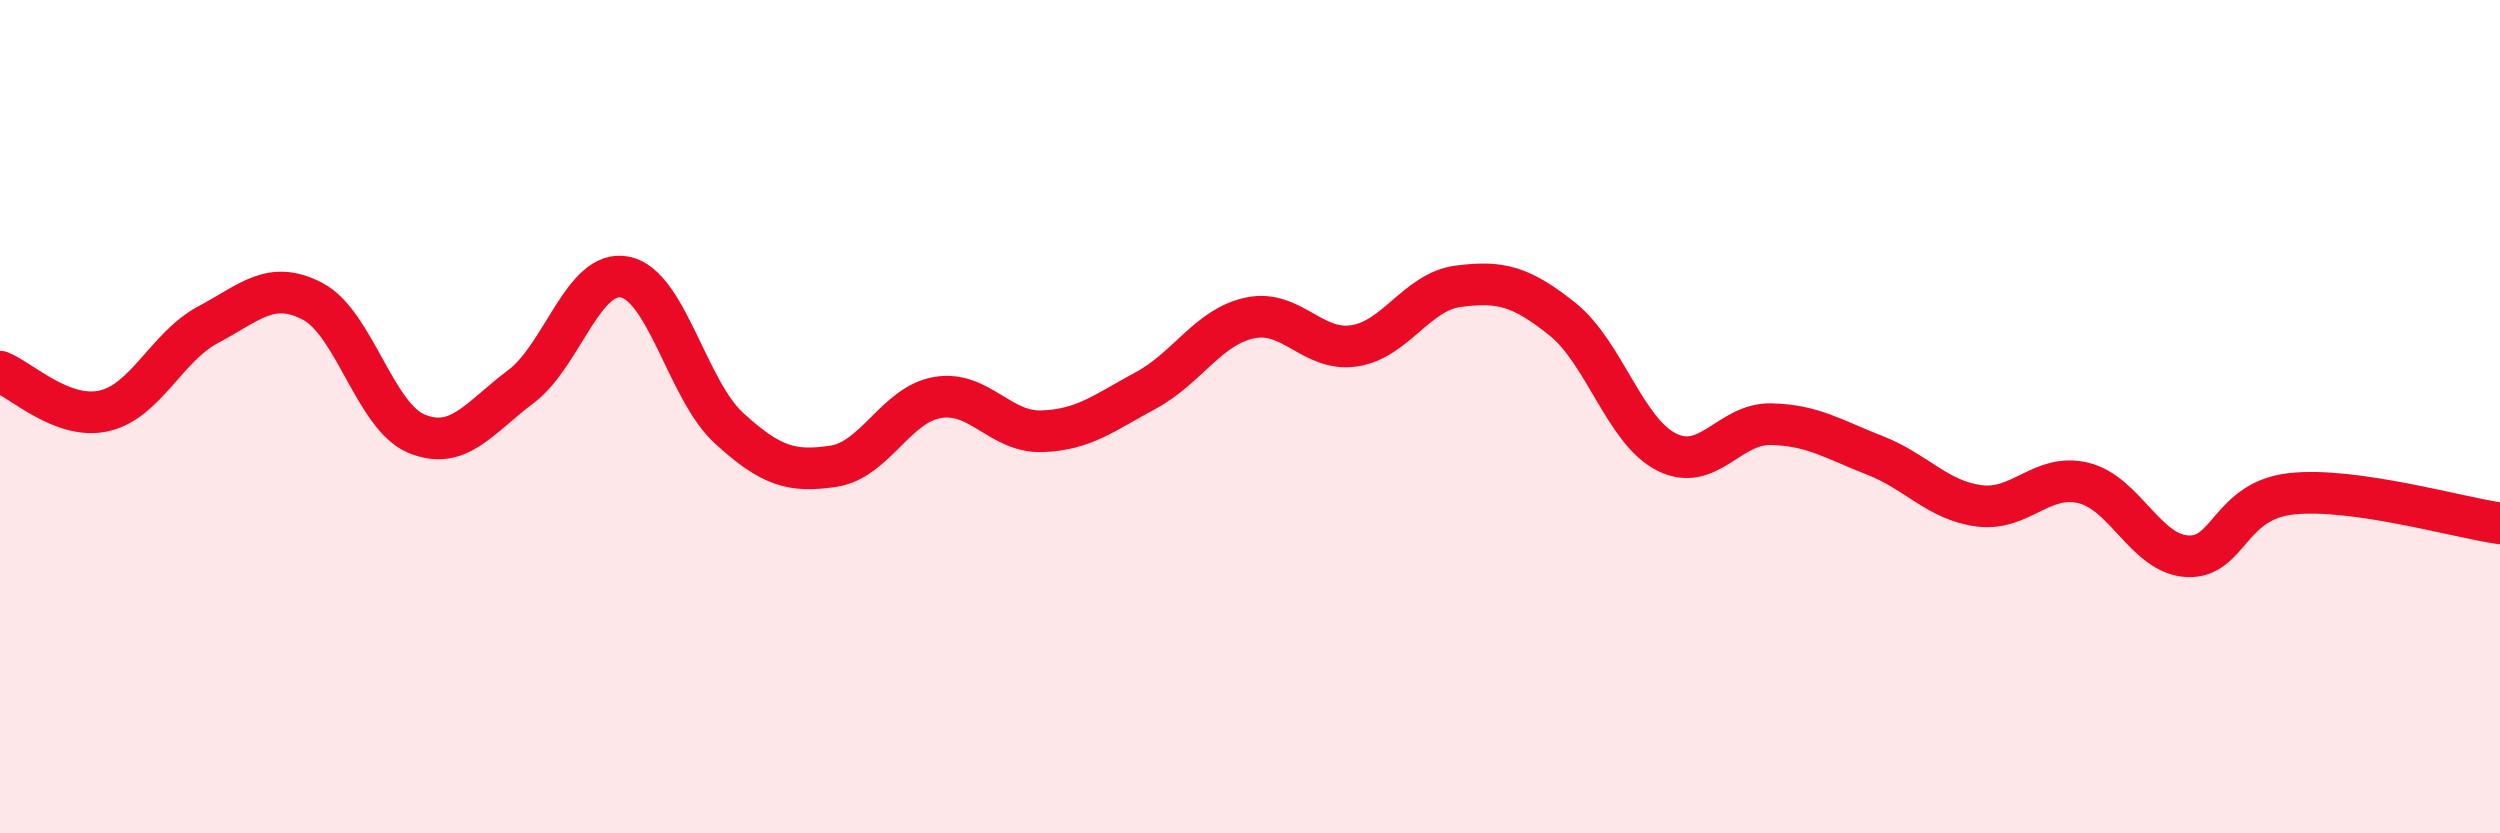
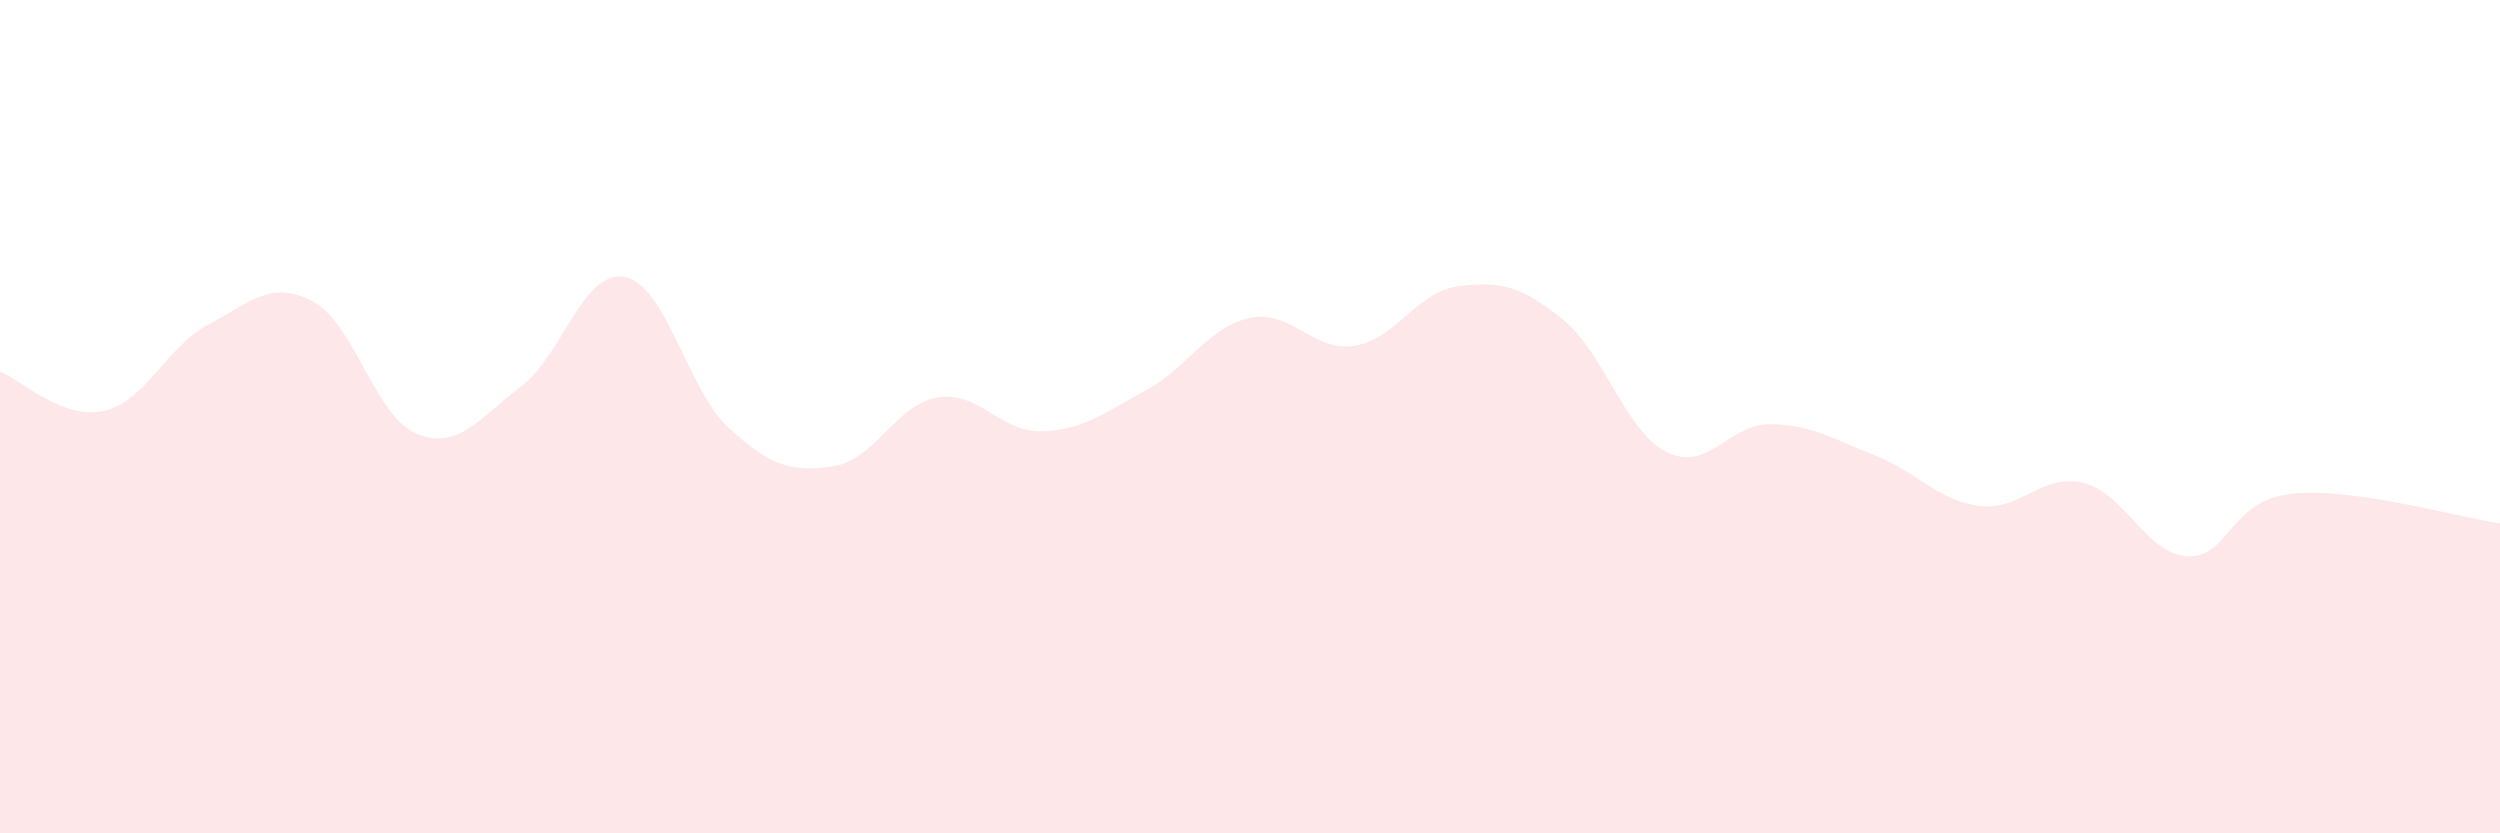
<svg xmlns="http://www.w3.org/2000/svg" width="60" height="20" viewBox="0 0 60 20">
  <path d="M 0,8.92 C 0.5,9.11 1.5,10.09 2.5,9.86 C 3.5,9.63 4,8.32 5,7.79 C 6,7.26 6.5,6.71 7.5,7.23 C 8.5,7.75 9,10 10,10.41 C 11,10.82 11.5,10.03 12.5,9.28 C 13.5,8.53 14,6.45 15,6.65 C 16,6.85 16.5,9.37 17.5,10.28 C 18.5,11.19 19,11.34 20,11.19 C 21,11.04 21.5,9.71 22.5,9.54 C 23.5,9.37 24,10.38 25,10.35 C 26,10.32 26.5,9.91 27.5,9.37 C 28.5,8.83 29,7.84 30,7.63 C 31,7.42 31.5,8.45 32.5,8.3 C 33.5,8.15 34,7 35,6.87 C 36,6.74 36.5,6.86 37.5,7.66 C 38.5,8.46 39,10.35 40,10.85 C 41,11.35 41.5,10.16 42.5,10.18 C 43.5,10.2 44,10.54 45,10.93 C 46,11.32 46.5,12.01 47.5,12.14 C 48.5,12.27 49,11.35 50,11.59 C 51,11.83 51.5,13.3 52.5,13.35 C 53.5,13.4 53.5,12.01 55,11.85 C 56.5,11.69 59,12.42 60,12.56L60 20L0 20Z" fill="#EB0A25" opacity="0.1" stroke-linecap="round" stroke-linejoin="round" />
-   <path d="M 0,8.92 C 0.5,9.11 1.5,10.09 2.5,9.86 C 3.5,9.63 4,8.32 5,7.79 C 6,7.26 6.5,6.71 7.5,7.23 C 8.5,7.75 9,10 10,10.41 C 11,10.82 11.5,10.03 12.5,9.28 C 13.5,8.53 14,6.45 15,6.65 C 16,6.85 16.5,9.37 17.5,10.28 C 18.5,11.19 19,11.34 20,11.19 C 21,11.04 21.5,9.71 22.5,9.54 C 23.5,9.37 24,10.38 25,10.35 C 26,10.32 26.5,9.91 27.5,9.37 C 28.5,8.83 29,7.84 30,7.63 C 31,7.42 31.5,8.45 32.5,8.3 C 33.5,8.15 34,7 35,6.87 C 36,6.74 36.5,6.86 37.5,7.66 C 38.5,8.46 39,10.35 40,10.85 C 41,11.35 41.5,10.16 42.5,10.18 C 43.5,10.2 44,10.54 45,10.93 C 46,11.32 46.5,12.01 47.5,12.14 C 48.5,12.27 49,11.35 50,11.59 C 51,11.83 51.5,13.3 52.5,13.35 C 53.5,13.4 53.5,12.01 55,11.85 C 56.5,11.69 59,12.42 60,12.56" stroke="#EB0A25" stroke-width="1" fill="none" stroke-linecap="round" stroke-linejoin="round" />
</svg>